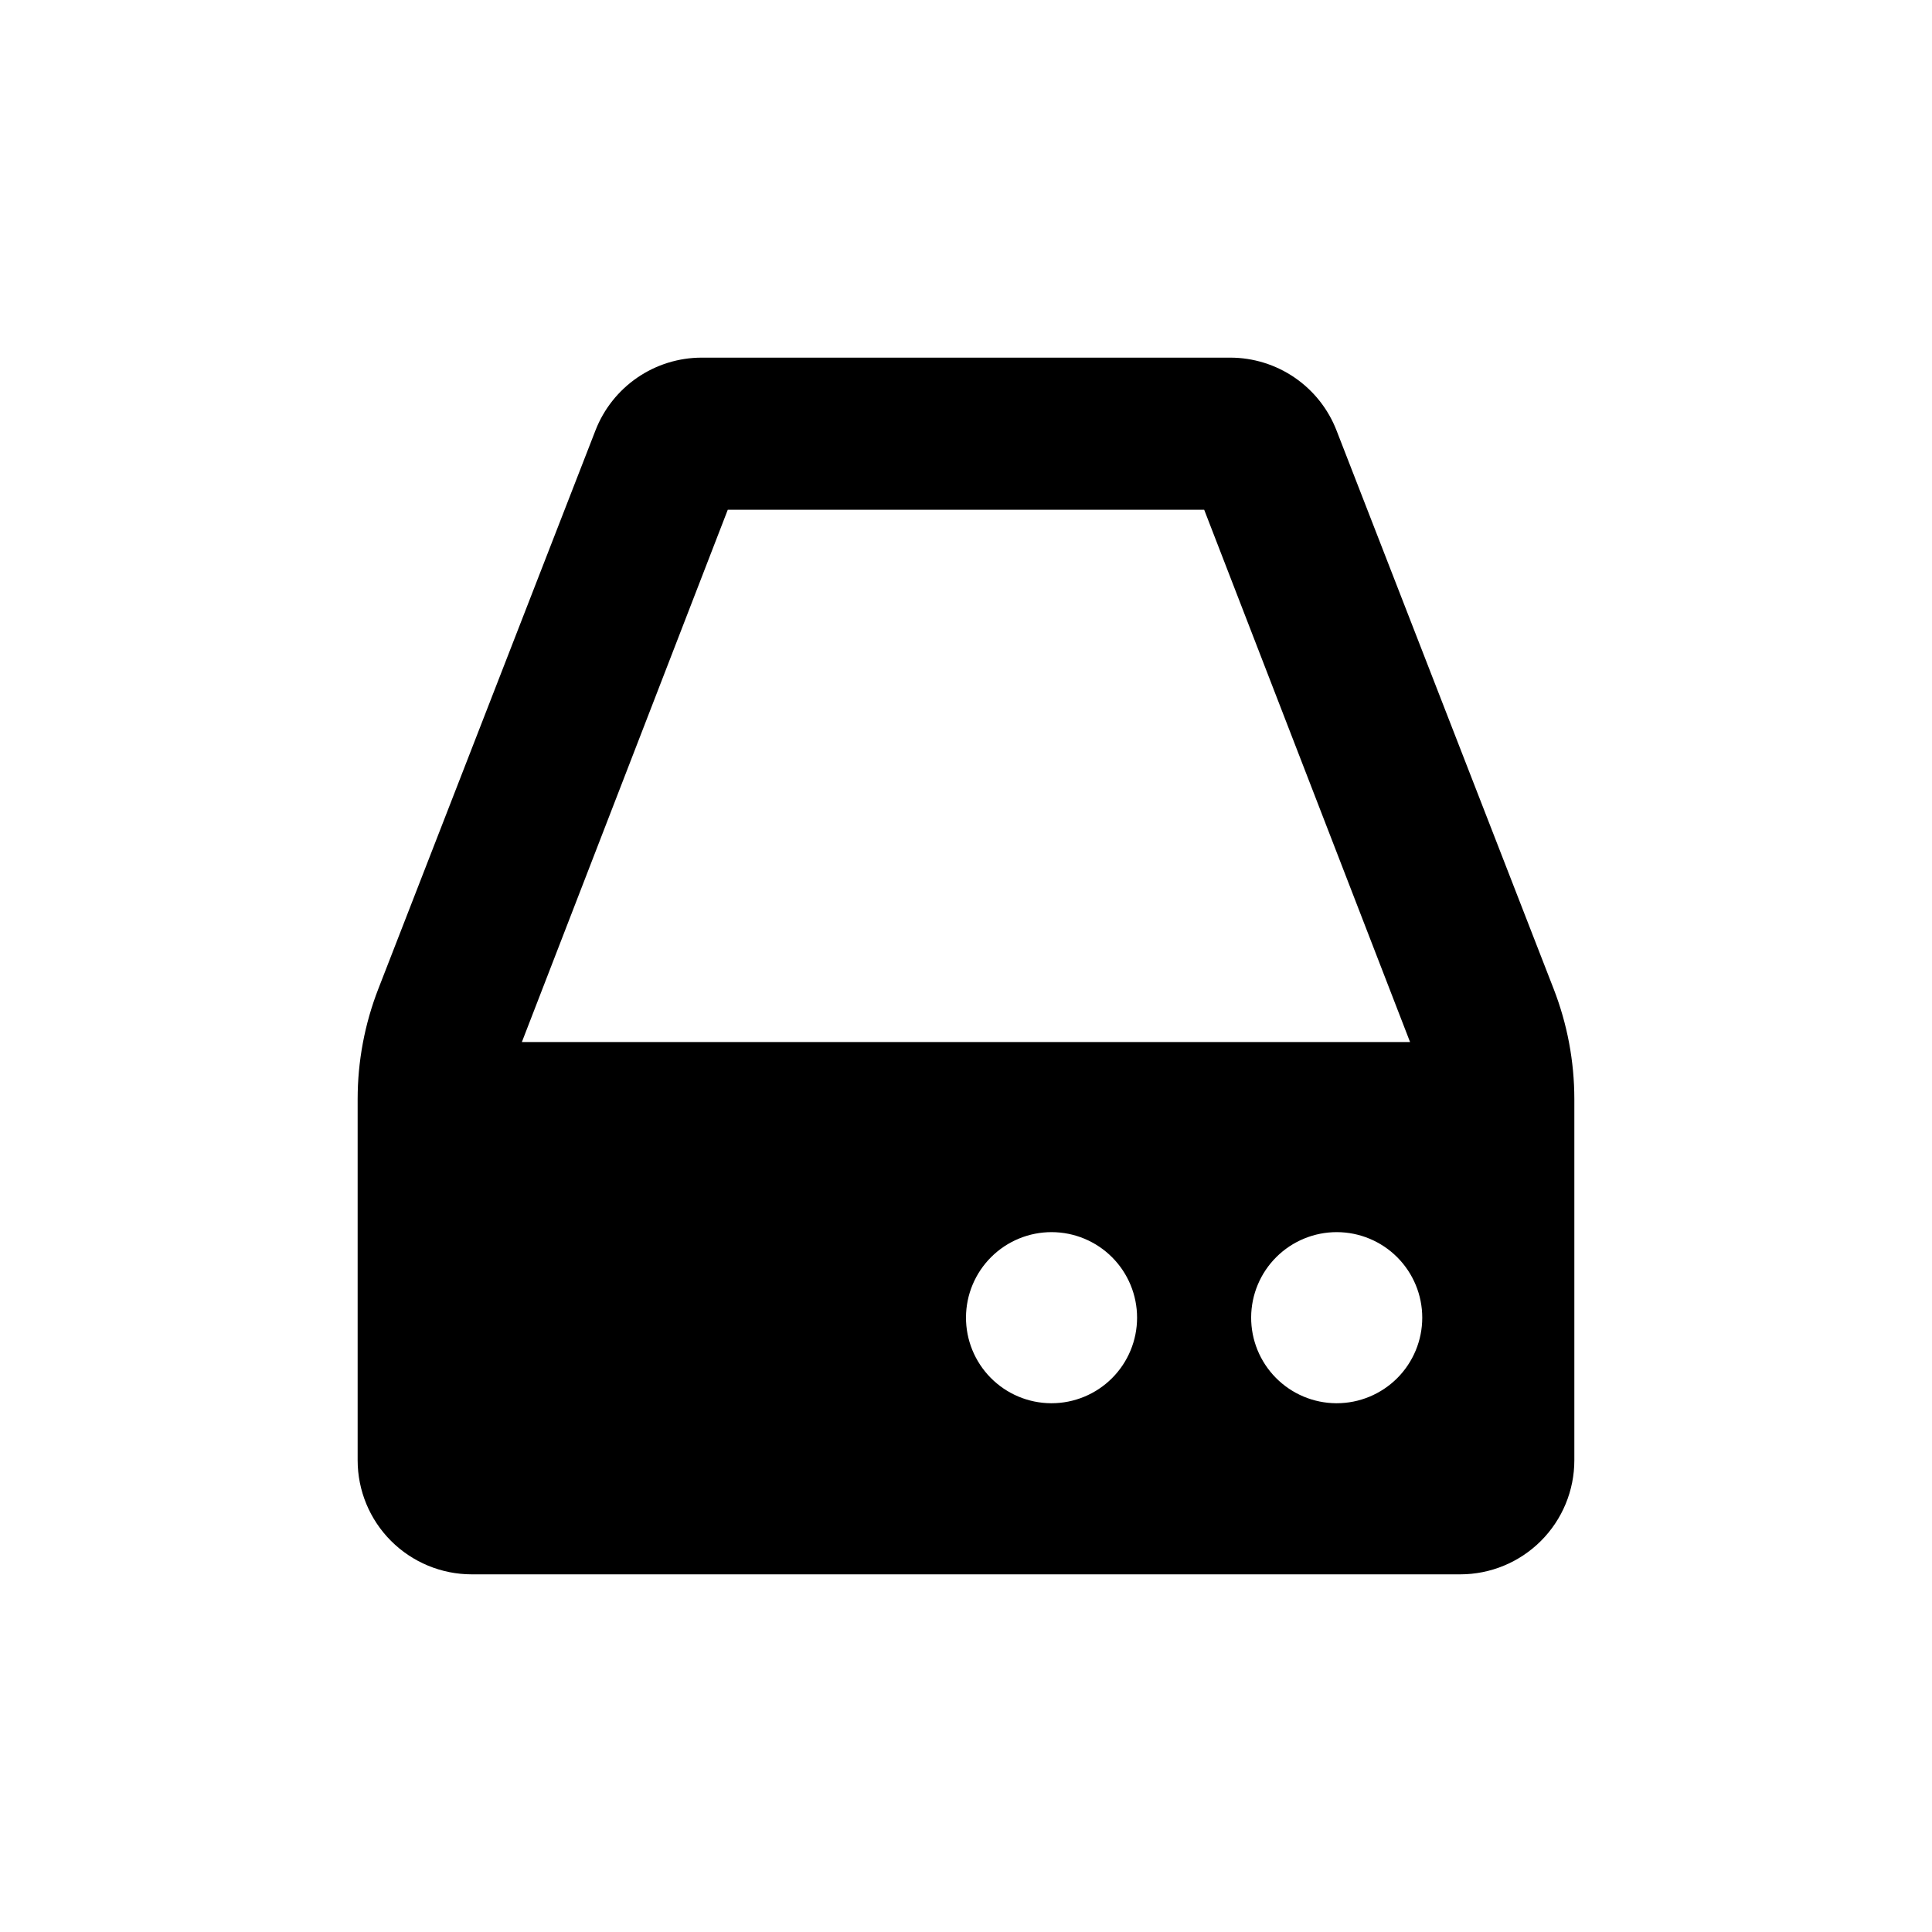
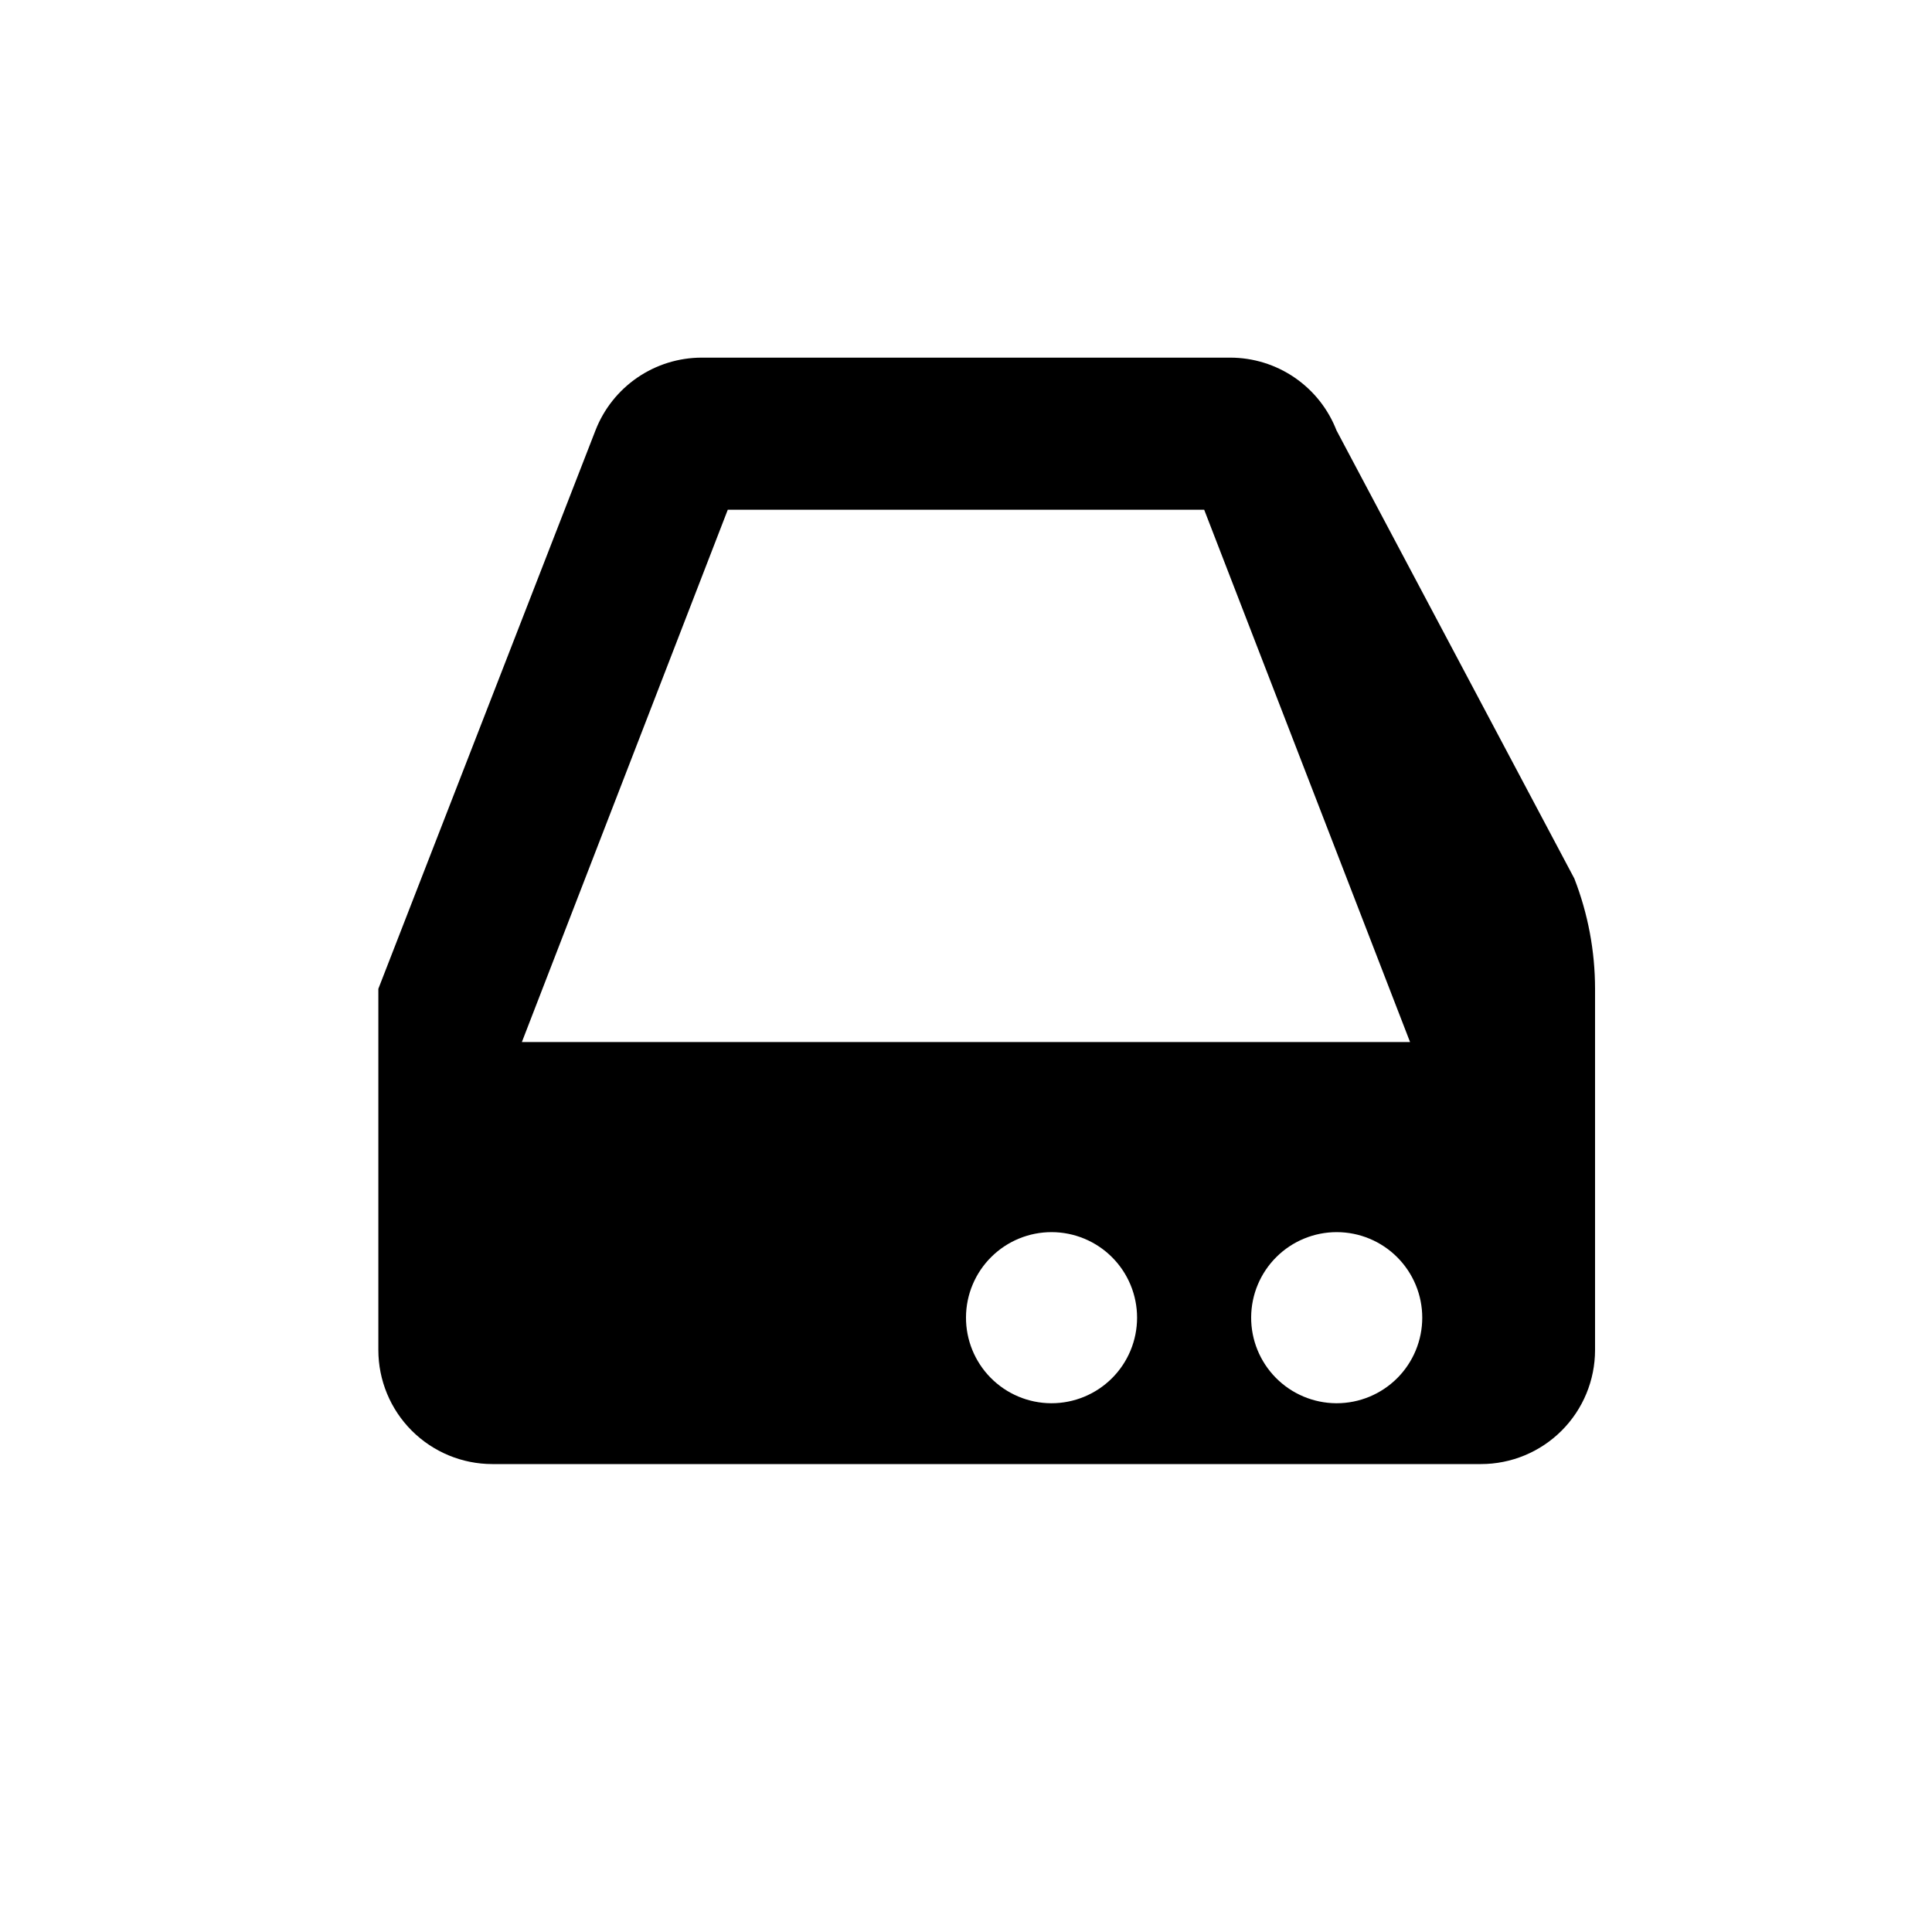
<svg xmlns="http://www.w3.org/2000/svg" fill="#000000" width="800px" height="800px" version="1.1" viewBox="144 144 512 512">
-   <path d="m498.19 258.07c-2.203-5.68-6.07-10.559-11.098-14.004-5.023-3.441-10.973-5.285-17.066-5.289h-140.06c-6.09 0.004-12.039 1.848-17.066 5.289-5.023 3.445-8.895 8.324-11.098 14.004l-57.535 147.97c-3.625 9.316-5.488 19.227-5.488 29.223v95.723c0 8.02 3.184 15.707 8.852 21.375 5.668 5.668 13.359 8.855 21.375 8.855h261.98c8.02 0 15.707-3.188 21.375-8.855s8.855-13.355 8.855-21.375v-95.723c-0.004-9.996-1.867-19.906-5.492-29.223zm-161.32 21.012h126.25l54.562 141.07h-235.38zm85.648 236.79c-6.004-0.039-11.746-2.461-15.969-6.731-4.223-4.269-6.578-10.039-6.551-16.043 0.023-6.004 2.434-11.75 6.691-15.98 4.262-4.234 10.023-6.602 16.027-6.59 6.004 0.016 11.758 2.41 16 6.66s6.621 10.008 6.621 16.012c0 6.012-2.387 11.781-6.641 16.031-4.25 4.25-10.016 6.641-16.027 6.641zm75.57 0c-6.004-0.039-11.746-2.461-15.969-6.731s-6.578-10.039-6.551-16.043c0.027-6.004 2.434-11.75 6.691-15.98 4.262-4.234 10.027-6.602 16.031-6.59 6.004 0.016 11.758 2.41 15.996 6.66 4.242 4.25 6.625 10.008 6.625 16.012 0 6.012-2.391 11.781-6.641 16.031-4.254 4.25-10.02 6.641-16.031 6.641z" />
+   <path d="m498.19 258.07c-2.203-5.68-6.07-10.559-11.098-14.004-5.023-3.441-10.973-5.285-17.066-5.289h-140.06c-6.09 0.004-12.039 1.848-17.066 5.289-5.023 3.445-8.895 8.324-11.098 14.004l-57.535 147.97v95.723c0 8.02 3.184 15.707 8.852 21.375 5.668 5.668 13.359 8.855 21.375 8.855h261.98c8.02 0 15.707-3.188 21.375-8.855s8.855-13.355 8.855-21.375v-95.723c-0.004-9.996-1.867-19.906-5.492-29.223zm-161.32 21.012h126.25l54.562 141.07h-235.38zm85.648 236.79c-6.004-0.039-11.746-2.461-15.969-6.731-4.223-4.269-6.578-10.039-6.551-16.043 0.023-6.004 2.434-11.75 6.691-15.98 4.262-4.234 10.023-6.602 16.027-6.59 6.004 0.016 11.758 2.41 16 6.66s6.621 10.008 6.621 16.012c0 6.012-2.387 11.781-6.641 16.031-4.25 4.25-10.016 6.641-16.027 6.641zm75.57 0c-6.004-0.039-11.746-2.461-15.969-6.731s-6.578-10.039-6.551-16.043c0.027-6.004 2.434-11.75 6.691-15.98 4.262-4.234 10.027-6.602 16.031-6.59 6.004 0.016 11.758 2.41 15.996 6.66 4.242 4.25 6.625 10.008 6.625 16.012 0 6.012-2.391 11.781-6.641 16.031-4.254 4.25-10.02 6.641-16.031 6.641z" />
</svg>